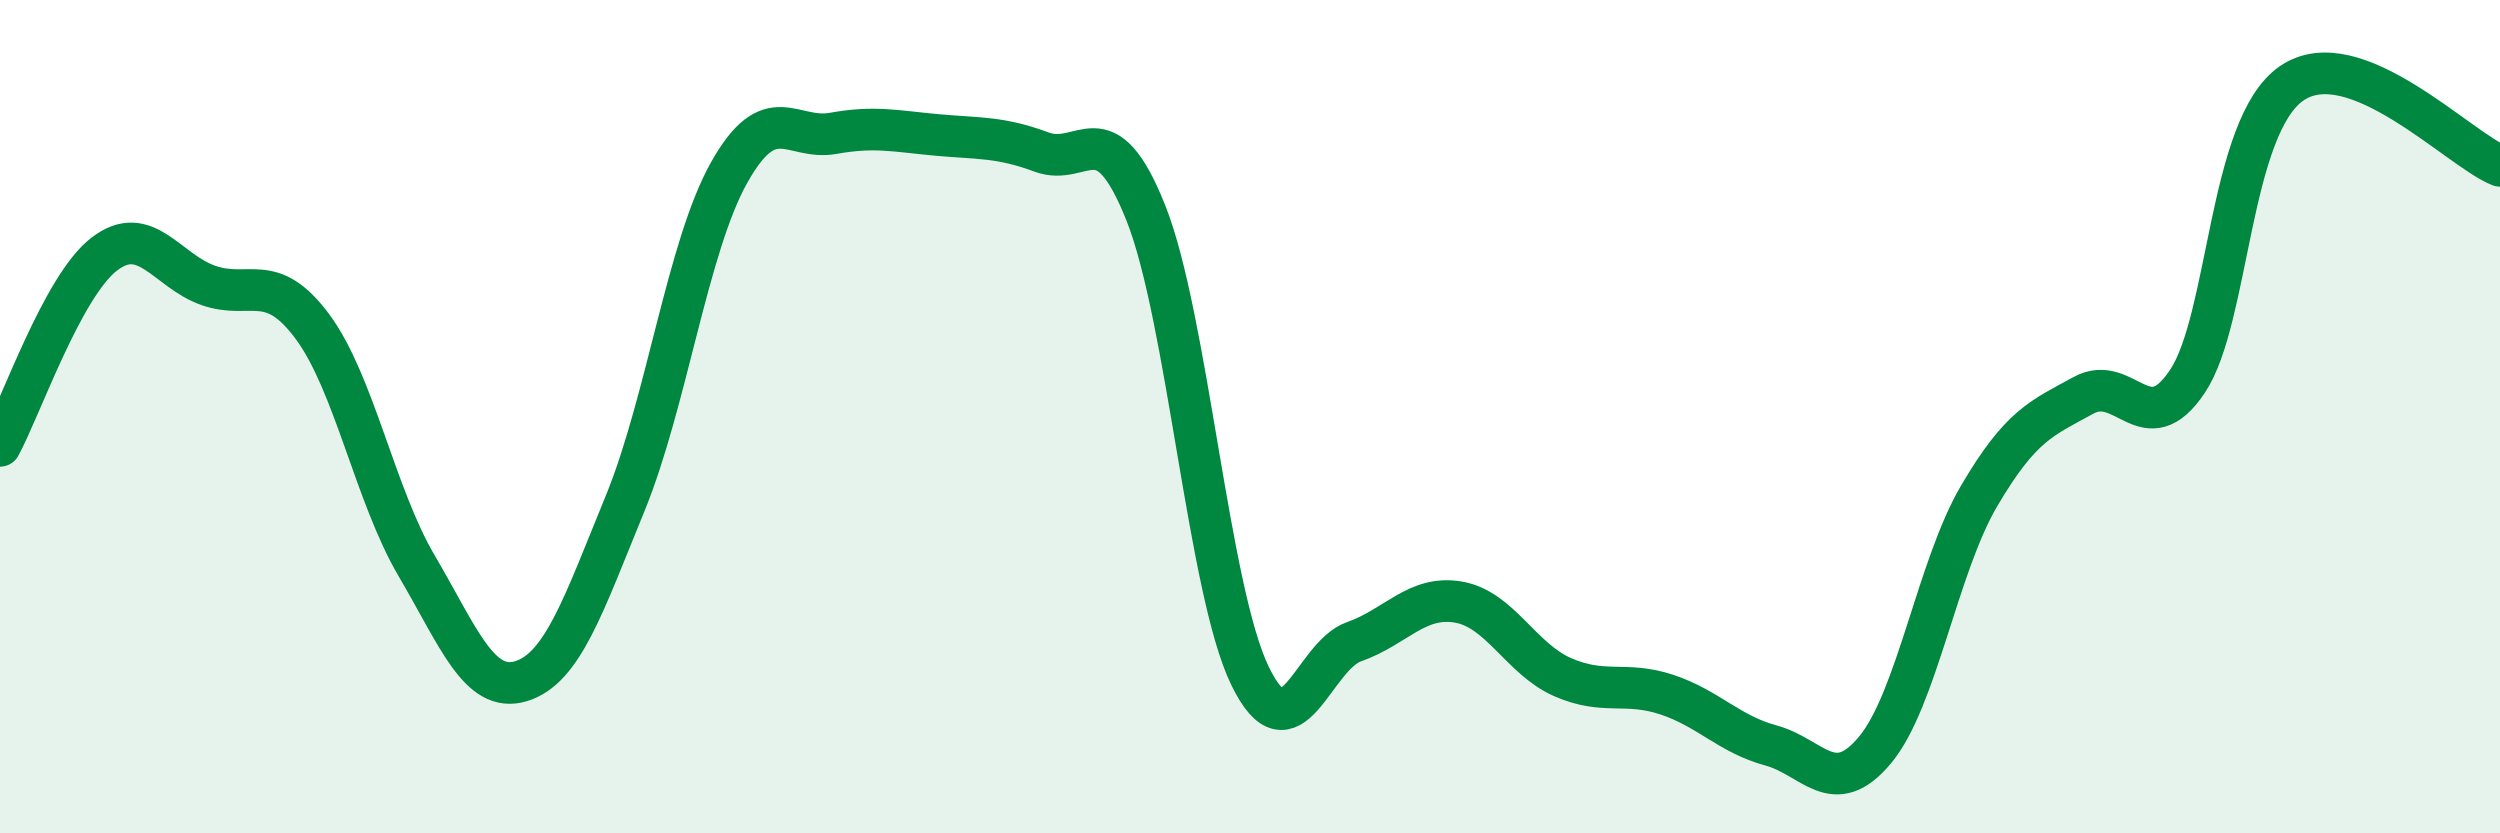
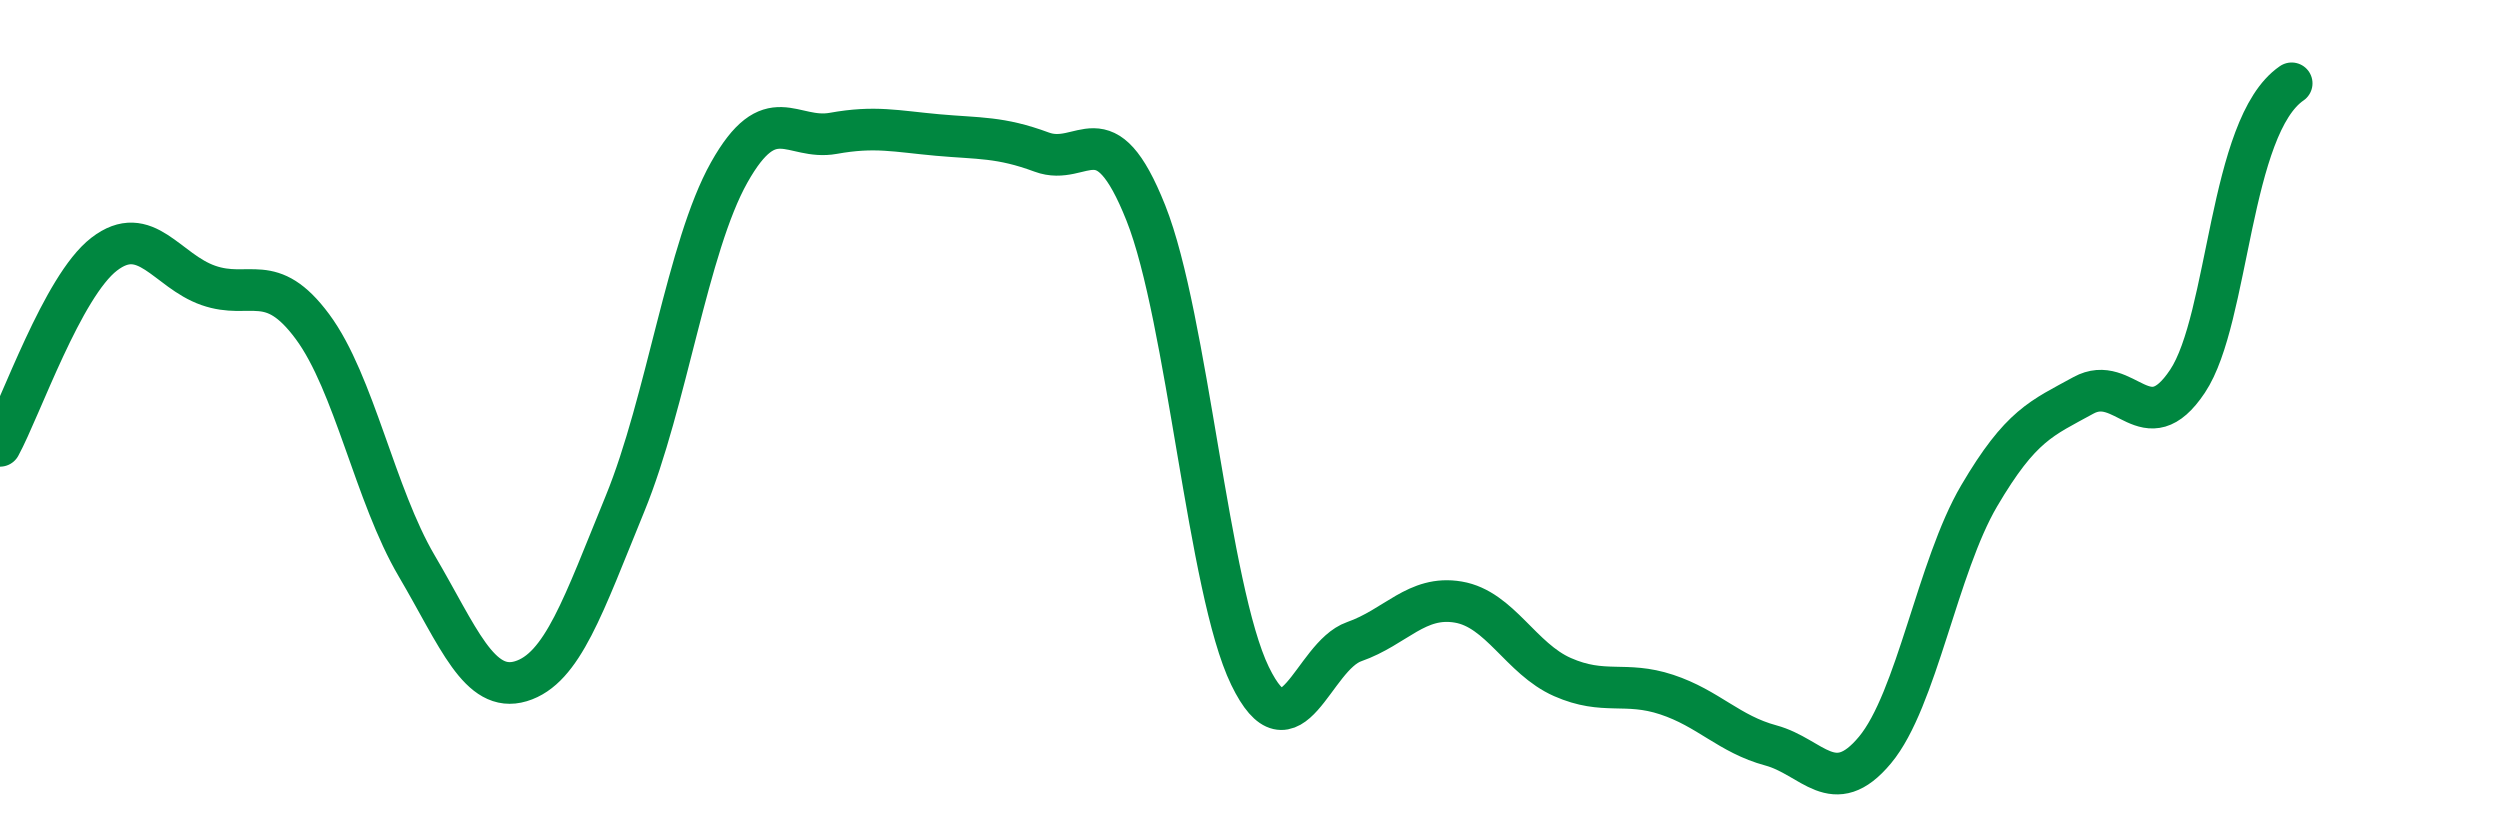
<svg xmlns="http://www.w3.org/2000/svg" width="60" height="20" viewBox="0 0 60 20">
-   <path d="M 0,10.7 C 0.5,9.78 1.5,6.87 2.5,6.1 C 3.5,5.33 4,6.5 5,6.85 C 6,7.2 6.5,6.49 7.5,7.84 C 8.5,9.19 9,11.88 10,13.58 C 11,15.28 11.5,16.65 12.5,16.35 C 13.5,16.05 14,14.53 15,12.09 C 16,9.65 16.5,5.92 17.5,4.14 C 18.5,2.36 19,3.38 20,3.2 C 21,3.02 21.5,3.15 22.5,3.24 C 23.5,3.33 24,3.28 25,3.65 C 26,4.02 26.5,2.6 27.5,5.11 C 28.5,7.62 29,14.16 30,16.22 C 31,18.28 31.5,15.75 32.5,15.4 C 33.5,15.05 34,14.28 35,14.45 C 36,14.62 36.5,15.81 37.5,16.25 C 38.5,16.69 39,16.34 40,16.67 C 41,17 41.5,17.62 42.5,17.89 C 43.5,18.16 44,19.2 45,18 C 46,16.8 46.5,13.6 47.5,11.9 C 48.5,10.2 49,10.04 50,9.49 C 51,8.94 51.5,10.65 52.5,9.15 C 53.5,7.65 53.5,3.03 55,2 C 56.5,0.97 59,3.58 60,3.98L60 20L0 20Z" fill="#008740" opacity="0.1" stroke-linecap="round" stroke-linejoin="round" />
-   <path d="M 0,10.7 C 0.5,9.78 1.5,6.87 2.5,6.1 C 3.5,5.33 4,6.5 5,6.85 C 6,7.2 6.5,6.49 7.5,7.84 C 8.5,9.19 9,11.88 10,13.58 C 11,15.28 11.5,16.65 12.5,16.35 C 13.5,16.05 14,14.53 15,12.09 C 16,9.65 16.5,5.92 17.5,4.14 C 18.5,2.36 19,3.38 20,3.2 C 21,3.02 21.5,3.15 22.5,3.24 C 23.5,3.33 24,3.28 25,3.65 C 26,4.02 26.5,2.6 27.5,5.11 C 28.5,7.62 29,14.16 30,16.22 C 31,18.28 31.5,15.75 32.5,15.4 C 33.5,15.05 34,14.28 35,14.45 C 36,14.62 36.5,15.81 37.5,16.25 C 38.5,16.69 39,16.34 40,16.67 C 41,17 41.5,17.62 42.5,17.89 C 43.5,18.16 44,19.2 45,18 C 46,16.8 46.5,13.6 47.5,11.9 C 48.5,10.2 49,10.04 50,9.49 C 51,8.94 51.5,10.65 52.5,9.15 C 53.5,7.65 53.5,3.03 55,2 C 56.5,0.97 59,3.58 60,3.98" stroke="#008740" stroke-width="1" fill="none" stroke-linecap="round" stroke-linejoin="round" />
+   <path d="M 0,10.7 C 0.5,9.78 1.5,6.87 2.5,6.1 C 3.5,5.33 4,6.5 5,6.85 C 6,7.2 6.5,6.49 7.5,7.84 C 8.5,9.19 9,11.88 10,13.58 C 11,15.28 11.5,16.65 12.5,16.35 C 13.5,16.05 14,14.53 15,12.09 C 16,9.65 16.5,5.92 17.5,4.14 C 18.5,2.36 19,3.38 20,3.2 C 21,3.02 21.5,3.15 22.5,3.24 C 23.5,3.33 24,3.28 25,3.65 C 26,4.02 26.5,2.6 27.5,5.11 C 28.5,7.62 29,14.16 30,16.22 C 31,18.28 31.5,15.75 32.5,15.4 C 33.5,15.05 34,14.28 35,14.45 C 36,14.62 36.5,15.81 37.5,16.25 C 38.5,16.69 39,16.34 40,16.67 C 41,17 41.5,17.62 42.5,17.89 C 43.5,18.16 44,19.2 45,18 C 46,16.8 46.5,13.6 47.5,11.9 C 48.5,10.2 49,10.04 50,9.49 C 51,8.94 51.5,10.65 52.5,9.15 C 53.5,7.65 53.5,3.03 55,2 " stroke="#008740" stroke-width="1" fill="none" stroke-linecap="round" stroke-linejoin="round" />
</svg>